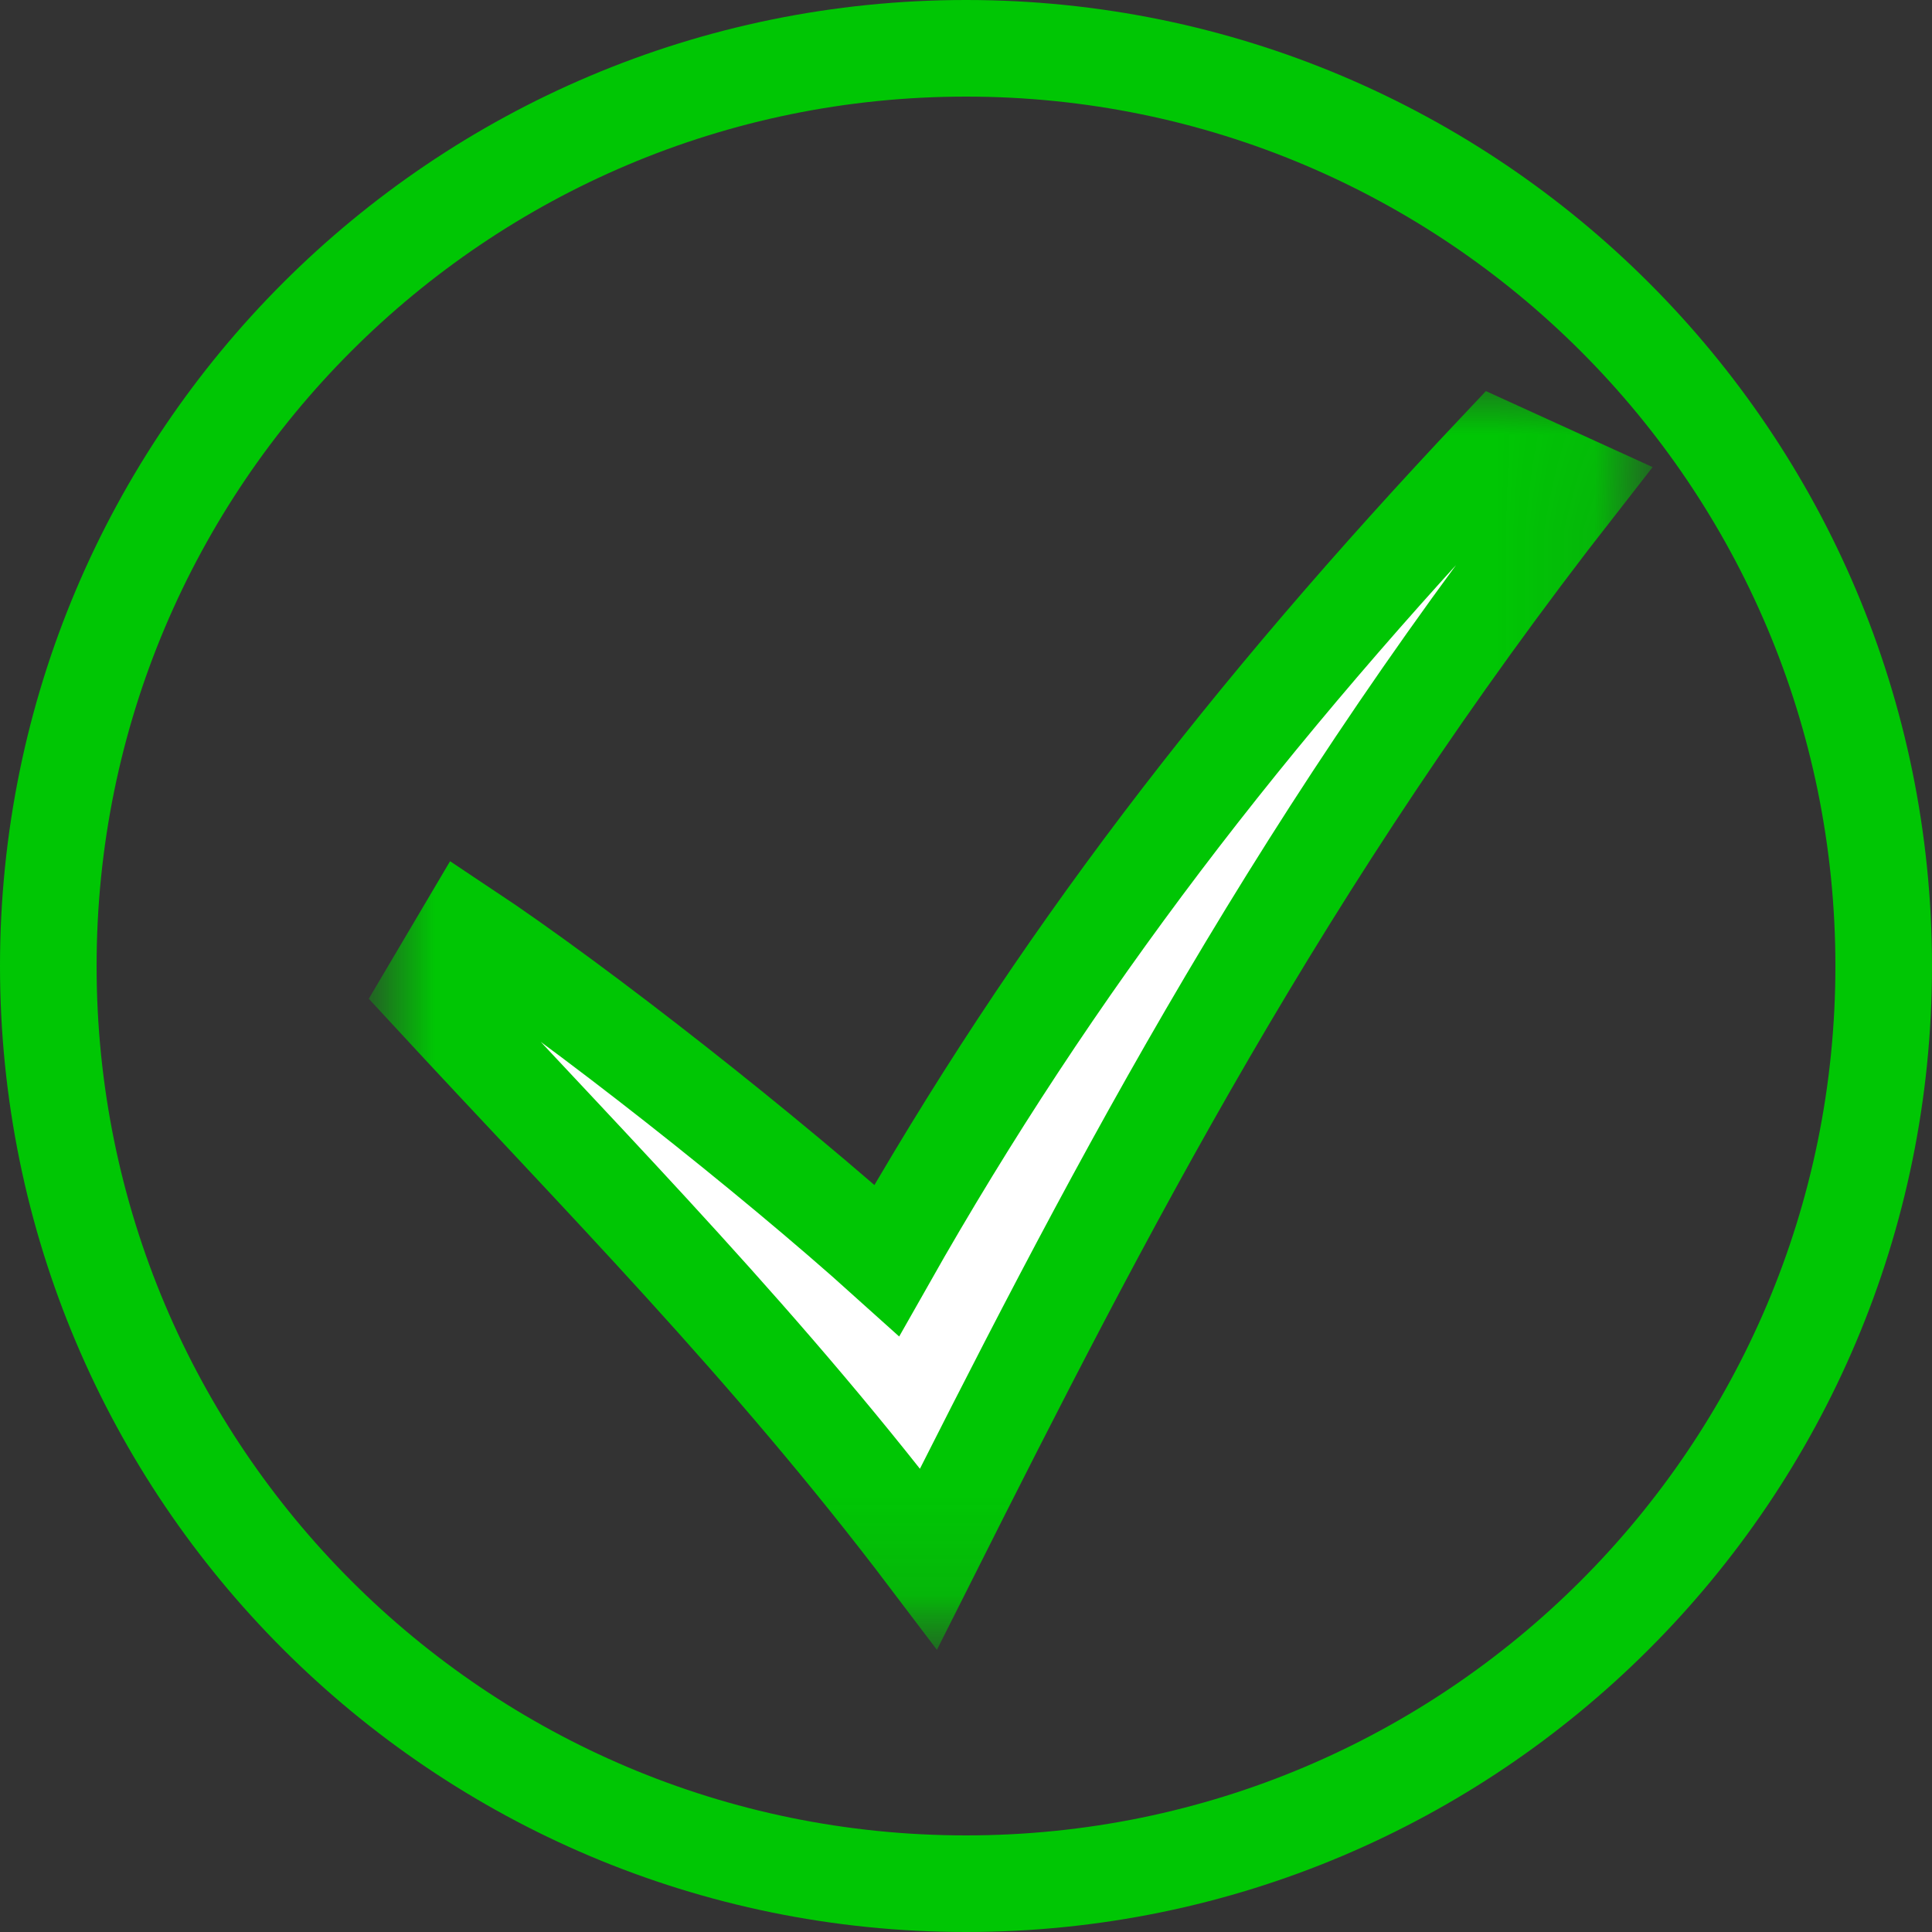
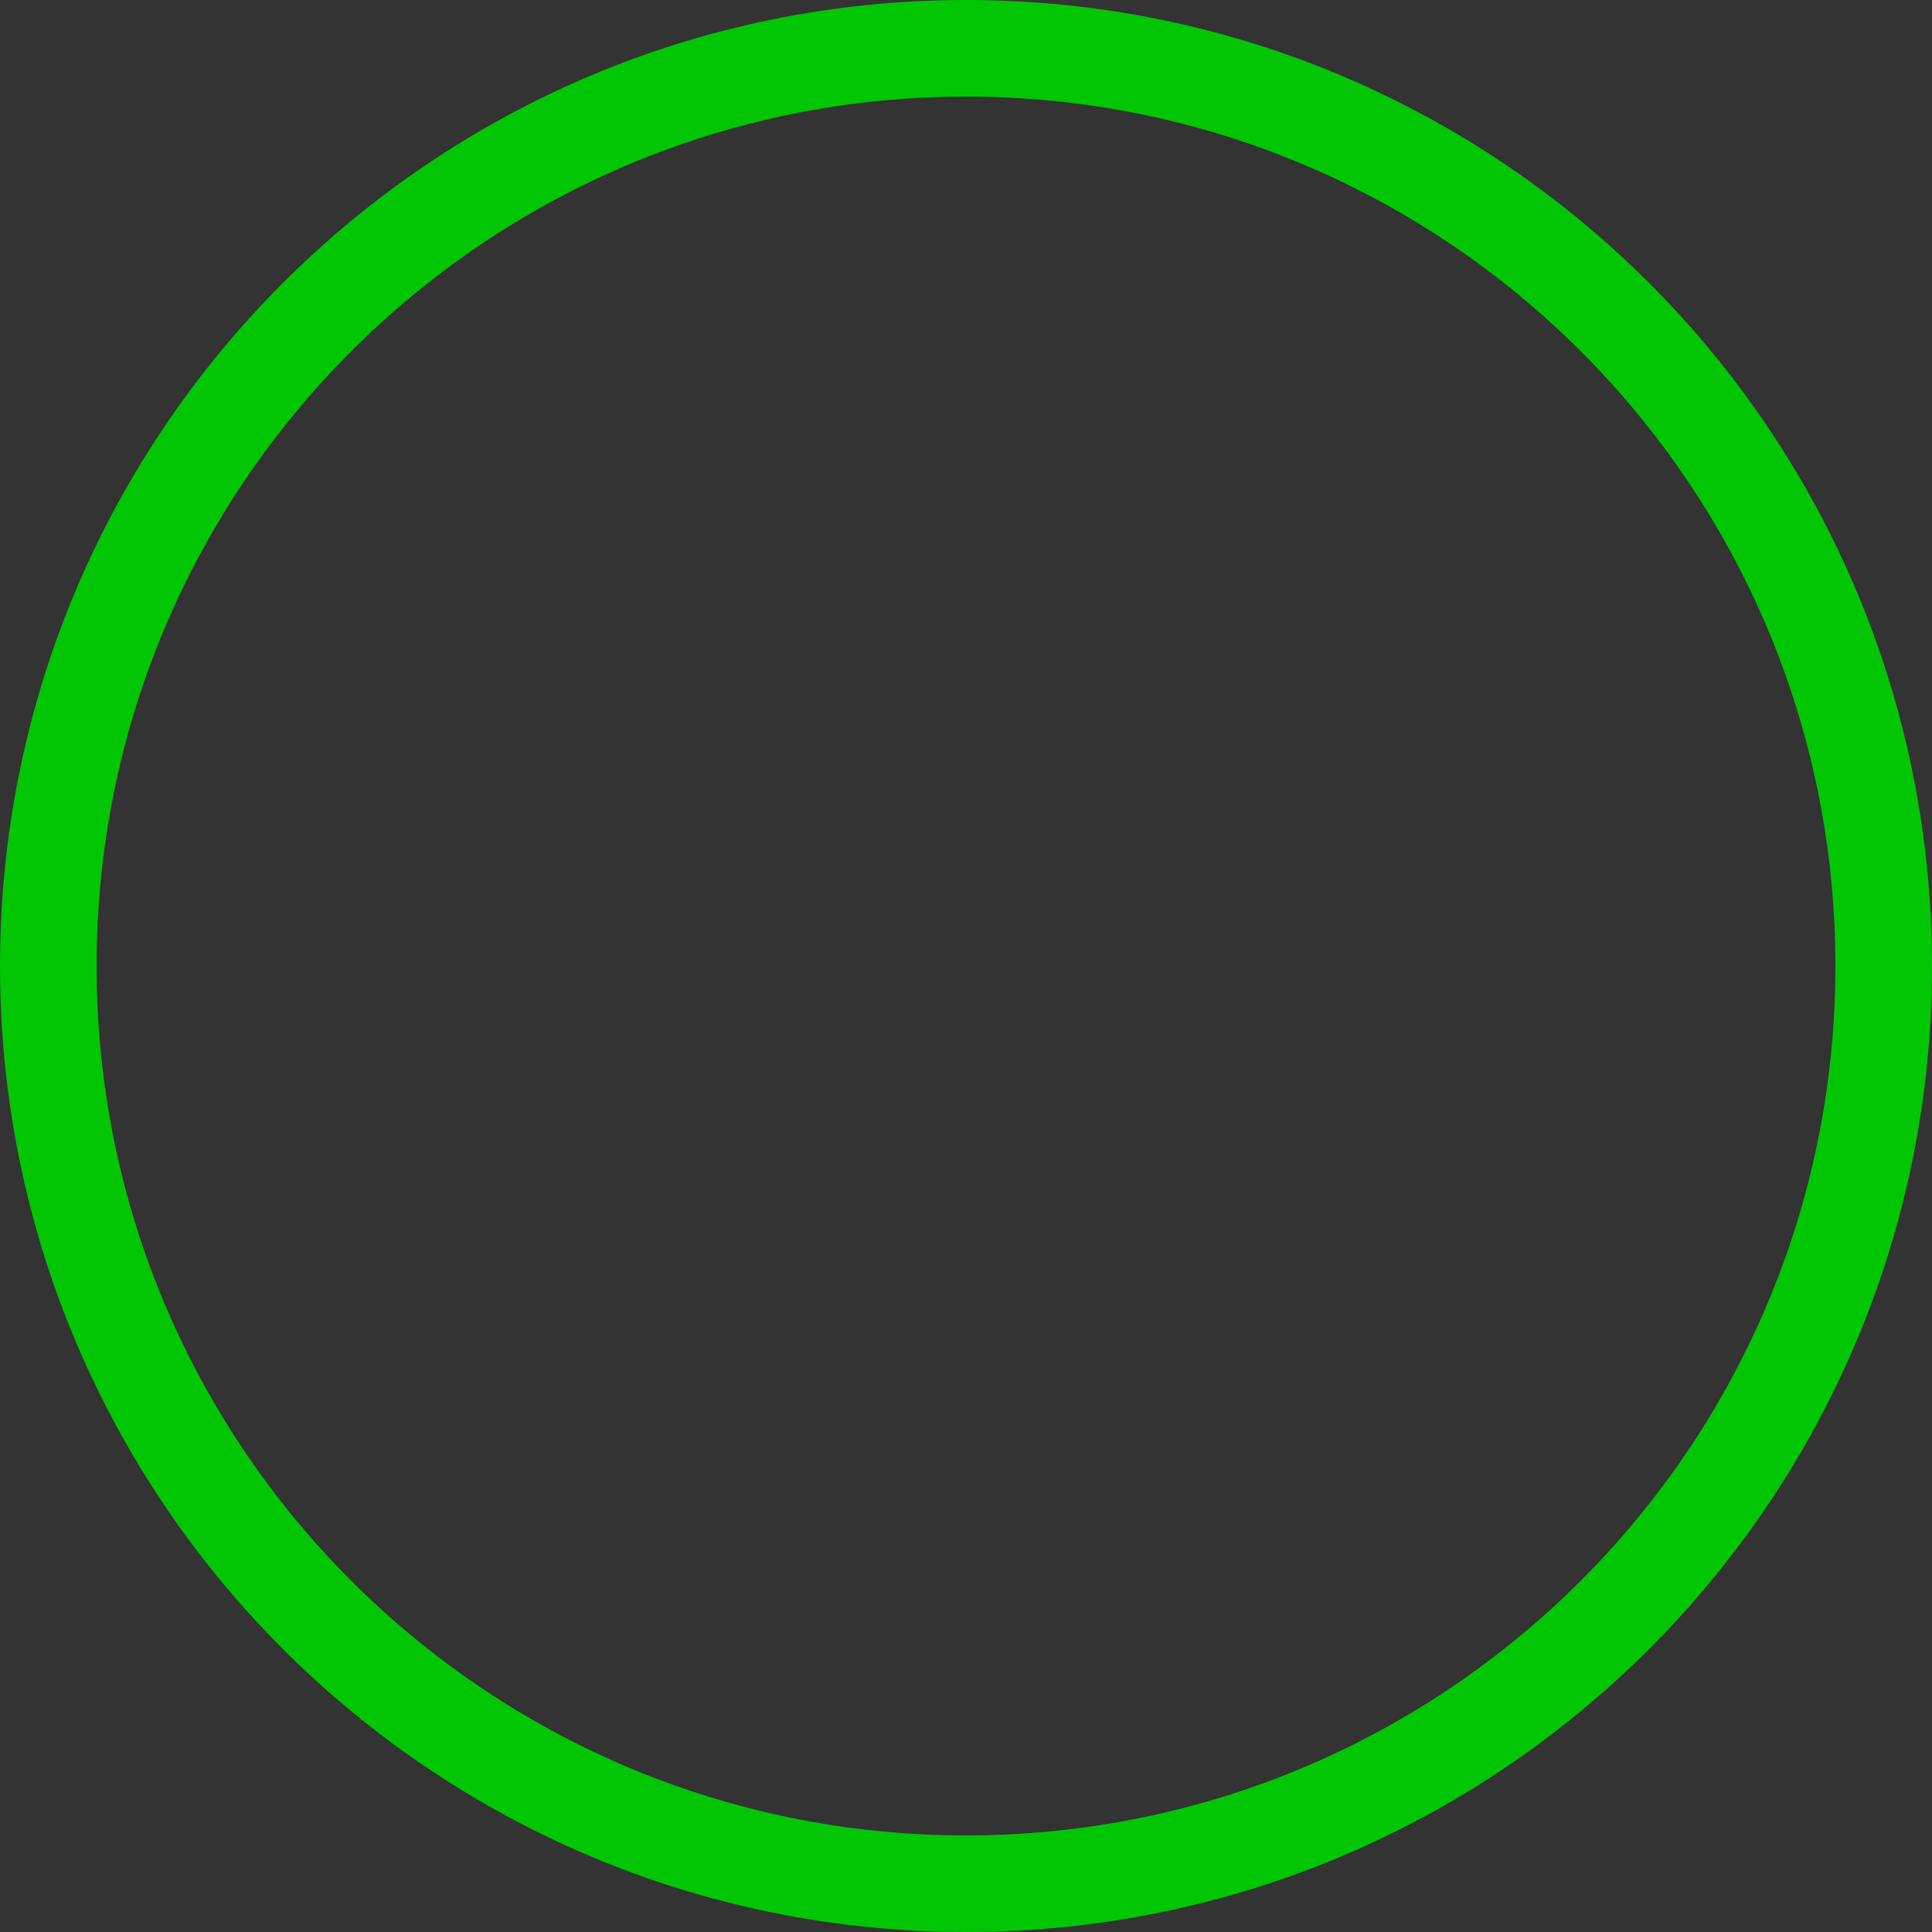
<svg xmlns="http://www.w3.org/2000/svg" viewBox="0 0 20.00 20.00" data-guides="{&quot;vertical&quot;:[],&quot;horizontal&quot;:[]}">
  <rect x="0" y="0" width="20.00" height="20.00" fill="#333333" stroke="none" />
  <defs />
  <mask x="4" y="4" width="12.8" height="12.8" data-from-defs="true" maskUnits="userSpaceOnUse" maskContentUnits="userSpaceOnUse" id="tSvg145747160c1">
-     <path fill="white" stroke="#00c604" fill-opacity="1" stroke-width="1" stroke-opacity="1" width="12.8" height="12.8" id="tSvg5f7a893a57" title="Rectangle 1" d="M4 4C8.267 4 12.533 4 16.8 4C16.8 8.267 16.8 12.533 16.8 16.8C12.533 16.8 8.267 16.8 4 16.8C4 12.533 4 8.267 4 4Z" style="transform-origin: -6009.6px -5184.6px;" />
-   </mask>
-   <path fill="none" stroke="#00c604" fill-opacity="1" stroke-width="1" stroke-opacity="1" cx="10" cy="10" r="9.5" id="tSvg67de0a4cd6" title="Ellipse 1" d="M10 0.5C15.247 0.5 19.5 4.753 19.5 10C19.5 15.247 15.247 19.5 10 19.5C4.753 19.5 0.5 15.247 0.5 10C0.5 4.753 4.753 0.5 10 0.5Z" style="transform-origin: -6010px -5185px;" />
+     </mask>
+   <path fill="none" stroke="#00c604" fill-opacity="1" stroke-width="1" stroke-opacity="1" cx="10" cy="10" r="9.5" id="tSvg67de0a4cd6" title="Ellipse 1" d="M10 0.5C15.247 0.5 19.5 4.753 19.5 10C19.5 15.247 15.247 19.5 10 19.5C4.753 19.5 0.5 15.247 0.5 10C0.5 4.753 4.753 0.5 10 0.5" style="transform-origin: -6010px -5185px;" />
  <path fill="white" stroke="#00c604" fill-opacity="1" stroke-width="1" stroke-opacity="1" mask="url(#tSvg145747160c1)" id="tSvg1524400b00a" title="Path 1" d="M4.437 10.273C6.221 12.203 7.95 13.94 9.613 16.137C11.42 12.543 13.27 8.935 16.323 5.028C16.048 4.903 15.774 4.777 15.5 4.652C12.922 7.385 10.92 9.973 9.18 13.047C7.97 11.957 6.014 10.415 4.821 9.623C4.693 9.839 4.565 10.056 4.437 10.273Z" />
</svg>